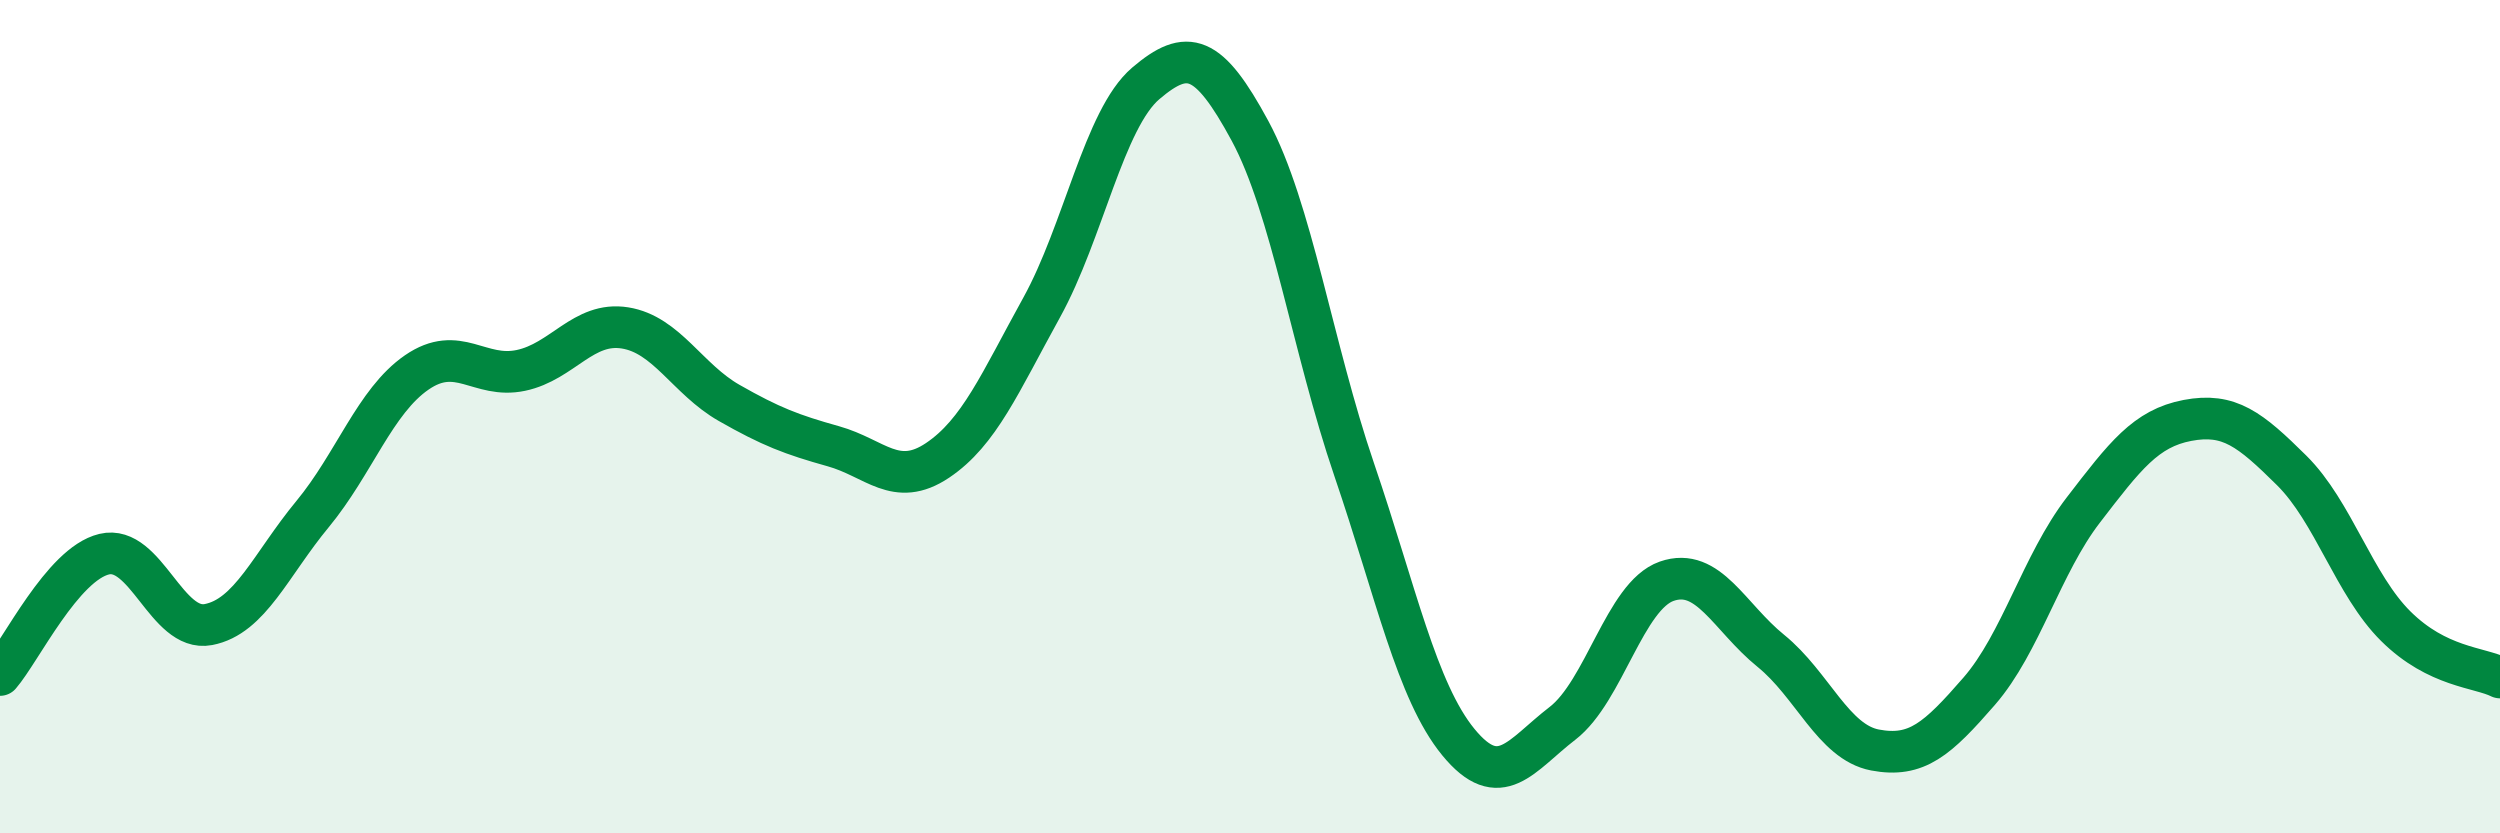
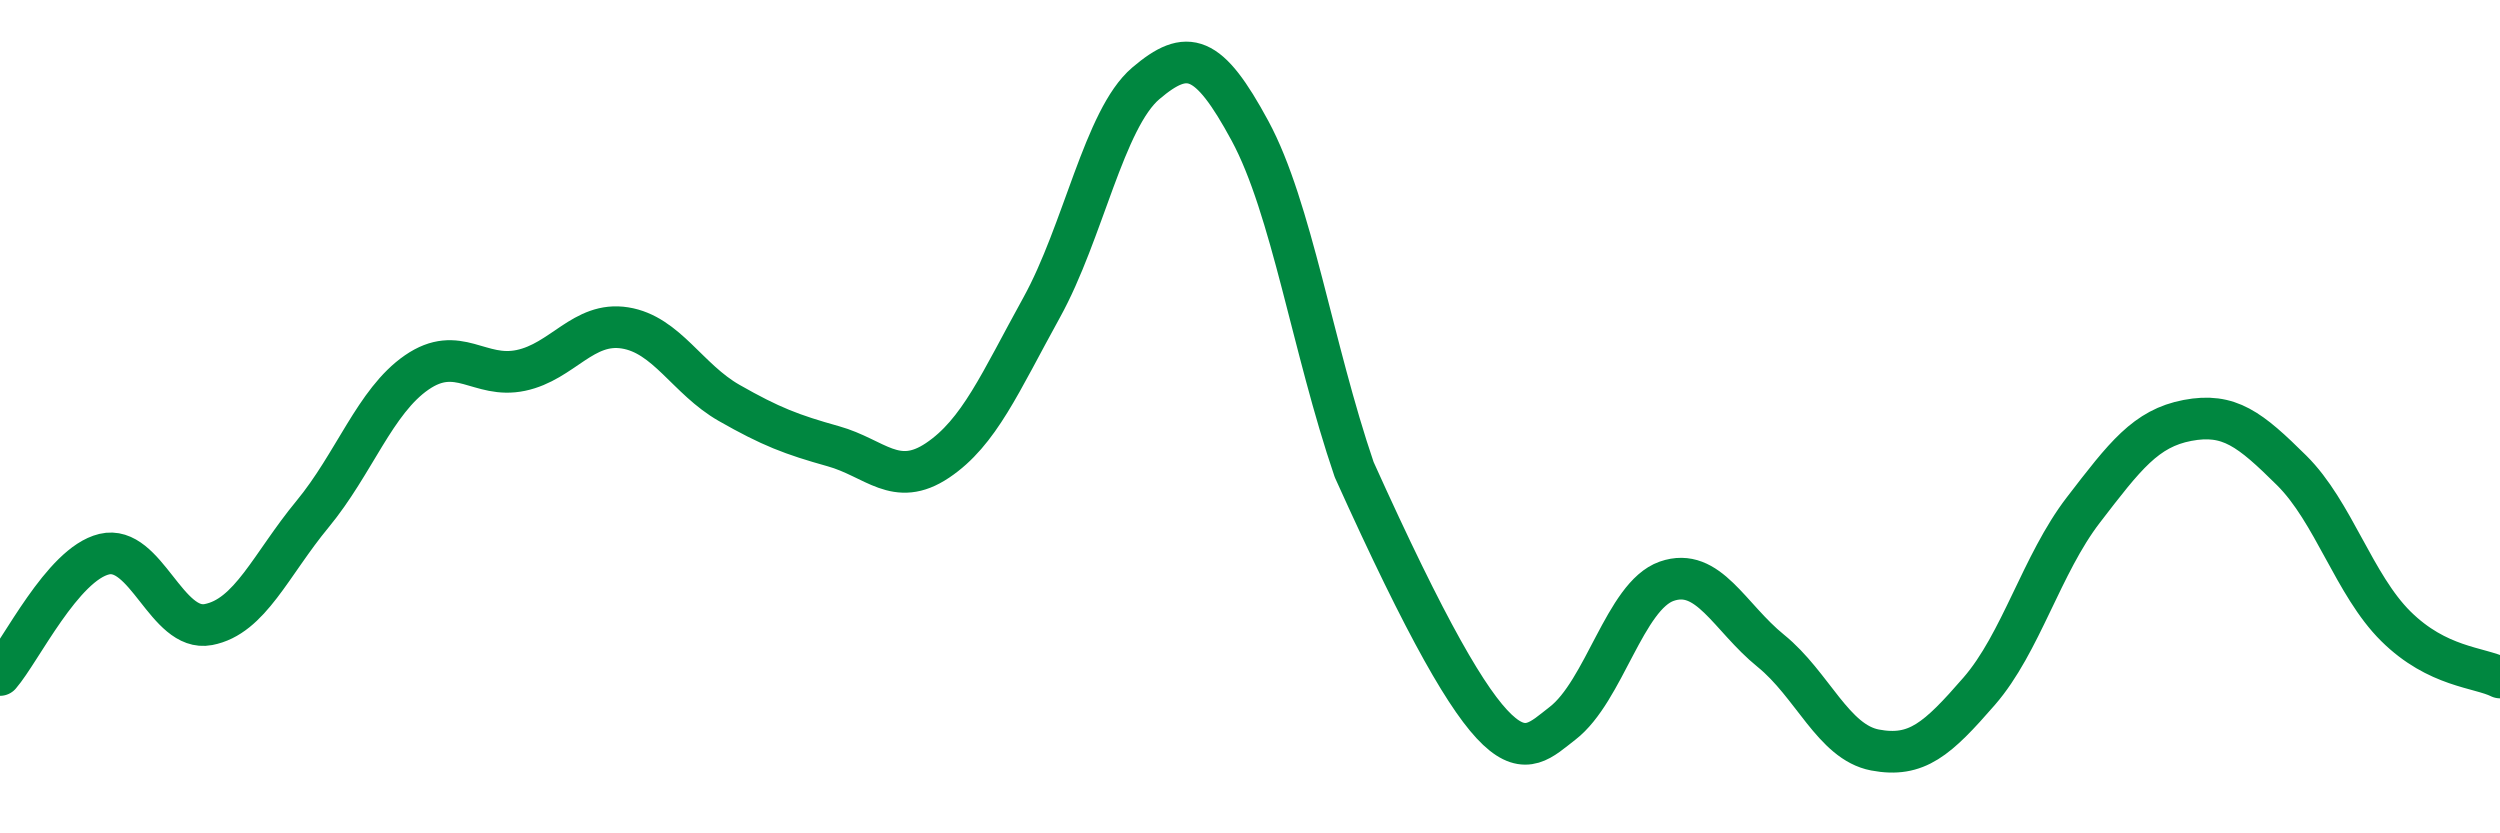
<svg xmlns="http://www.w3.org/2000/svg" width="60" height="20" viewBox="0 0 60 20">
-   <path d="M 0,16.2 C 0.5,15.62 1.5,13.54 2.5,13.3 C 3.5,13.06 4,15.18 5,14.99 C 6,14.8 6.5,13.55 7.5,12.34 C 8.5,11.13 9,9.63 10,8.94 C 11,8.25 11.5,9.1 12.5,8.89 C 13.5,8.68 14,7.71 15,7.87 C 16,8.03 16.5,9.1 17.5,9.67 C 18.5,10.24 19,10.43 20,10.71 C 21,10.99 21.5,11.72 22.5,11.05 C 23.5,10.38 24,9.19 25,7.38 C 26,5.57 26.5,2.85 27.5,2 C 28.5,1.15 29,1.29 30,3.14 C 31,4.99 31.5,8.34 32.5,11.27 C 33.5,14.2 34,16.59 35,17.81 C 36,19.03 36.5,18.13 37.5,17.36 C 38.5,16.59 39,14.3 40,13.95 C 41,13.6 41.5,14.81 42.5,15.62 C 43.5,16.43 44,17.81 45,18 C 46,18.19 46.5,17.74 47.5,16.59 C 48.5,15.44 49,13.54 50,12.24 C 51,10.94 51.5,10.28 52.5,10.09 C 53.5,9.9 54,10.3 55,11.29 C 56,12.28 56.5,14.04 57.5,15.03 C 58.5,16.02 59.5,16.01 60,16.26L60 20L0 20Z" fill="#008740" opacity="0.1" stroke-linecap="round" stroke-linejoin="round" />
-   <path d="M 0,16.2 C 0.5,15.62 1.5,13.54 2.5,13.3 C 3.5,13.06 4,15.18 5,14.99 C 6,14.8 6.5,13.55 7.5,12.34 C 8.5,11.13 9,9.63 10,8.94 C 11,8.25 11.5,9.1 12.5,8.89 C 13.5,8.68 14,7.71 15,7.87 C 16,8.03 16.5,9.1 17.5,9.67 C 18.5,10.24 19,10.43 20,10.71 C 21,10.99 21.5,11.72 22.5,11.05 C 23.5,10.38 24,9.19 25,7.38 C 26,5.57 26.5,2.85 27.5,2 C 28.5,1.15 29,1.29 30,3.14 C 31,4.99 31.5,8.34 32.5,11.27 C 33.5,14.2 34,16.59 35,17.81 C 36,19.03 36.5,18.13 37.5,17.36 C 38.5,16.59 39,14.3 40,13.95 C 41,13.6 41.5,14.81 42.5,15.62 C 43.5,16.43 44,17.81 45,18 C 46,18.19 46.5,17.74 47.5,16.59 C 48.5,15.44 49,13.54 50,12.24 C 51,10.94 51.5,10.28 52.5,10.09 C 53.5,9.9 54,10.3 55,11.29 C 56,12.28 56.5,14.04 57.5,15.03 C 58.5,16.02 59.5,16.01 60,16.26" stroke="#008740" stroke-width="1" fill="none" stroke-linecap="round" stroke-linejoin="round" />
+   <path d="M 0,16.2 C 0.5,15.62 1.5,13.54 2.5,13.3 C 3.5,13.06 4,15.18 5,14.99 C 6,14.8 6.5,13.55 7.5,12.34 C 8.5,11.13 9,9.63 10,8.94 C 11,8.25 11.5,9.1 12.5,8.89 C 13.5,8.68 14,7.71 15,7.87 C 16,8.03 16.5,9.1 17.5,9.67 C 18.5,10.24 19,10.43 20,10.71 C 21,10.99 21.5,11.72 22.5,11.05 C 23.5,10.38 24,9.19 25,7.38 C 26,5.57 26.5,2.85 27.5,2 C 28.5,1.15 29,1.29 30,3.14 C 31,4.99 31.5,8.34 32.5,11.27 C 36,19.03 36.5,18.13 37.5,17.36 C 38.5,16.59 39,14.3 40,13.95 C 41,13.6 41.5,14.81 42.5,15.62 C 43.5,16.43 44,17.81 45,18 C 46,18.19 46.5,17.74 47.5,16.59 C 48.5,15.44 49,13.54 50,12.24 C 51,10.94 51.5,10.28 52.5,10.09 C 53.5,9.9 54,10.3 55,11.29 C 56,12.28 56.5,14.04 57.5,15.03 C 58.5,16.02 59.5,16.01 60,16.26" stroke="#008740" stroke-width="1" fill="none" stroke-linecap="round" stroke-linejoin="round" />
</svg>